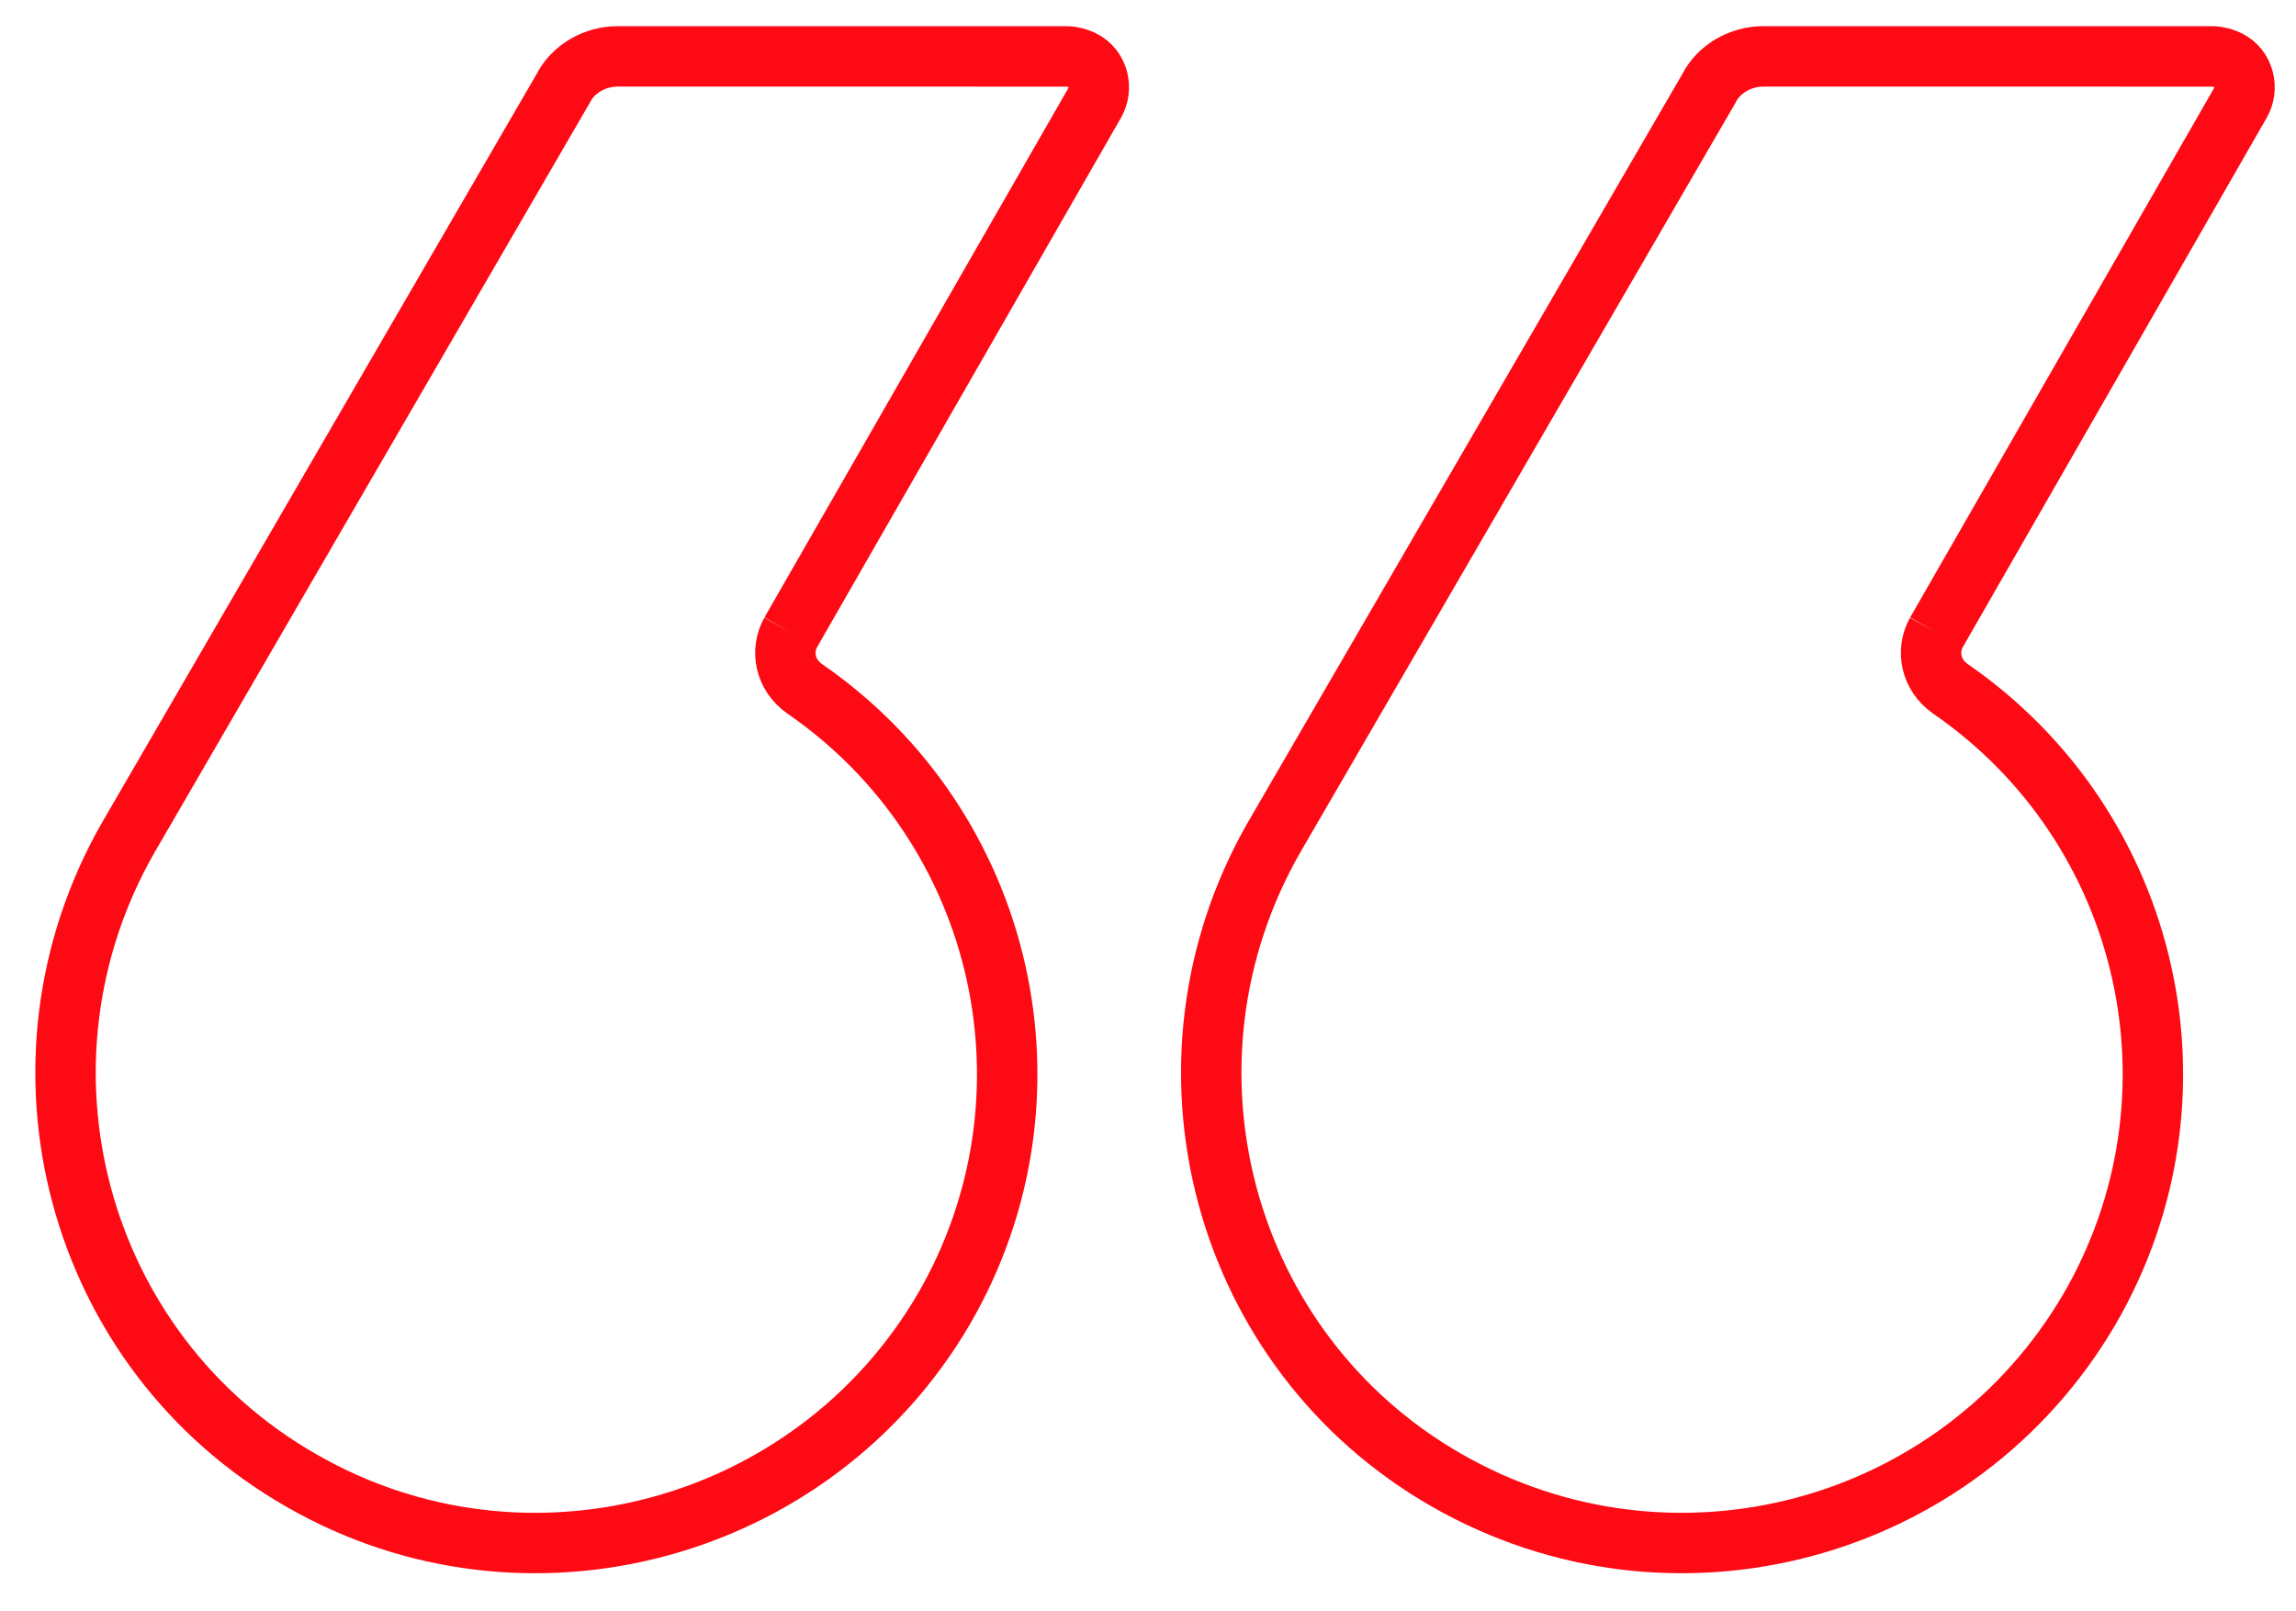
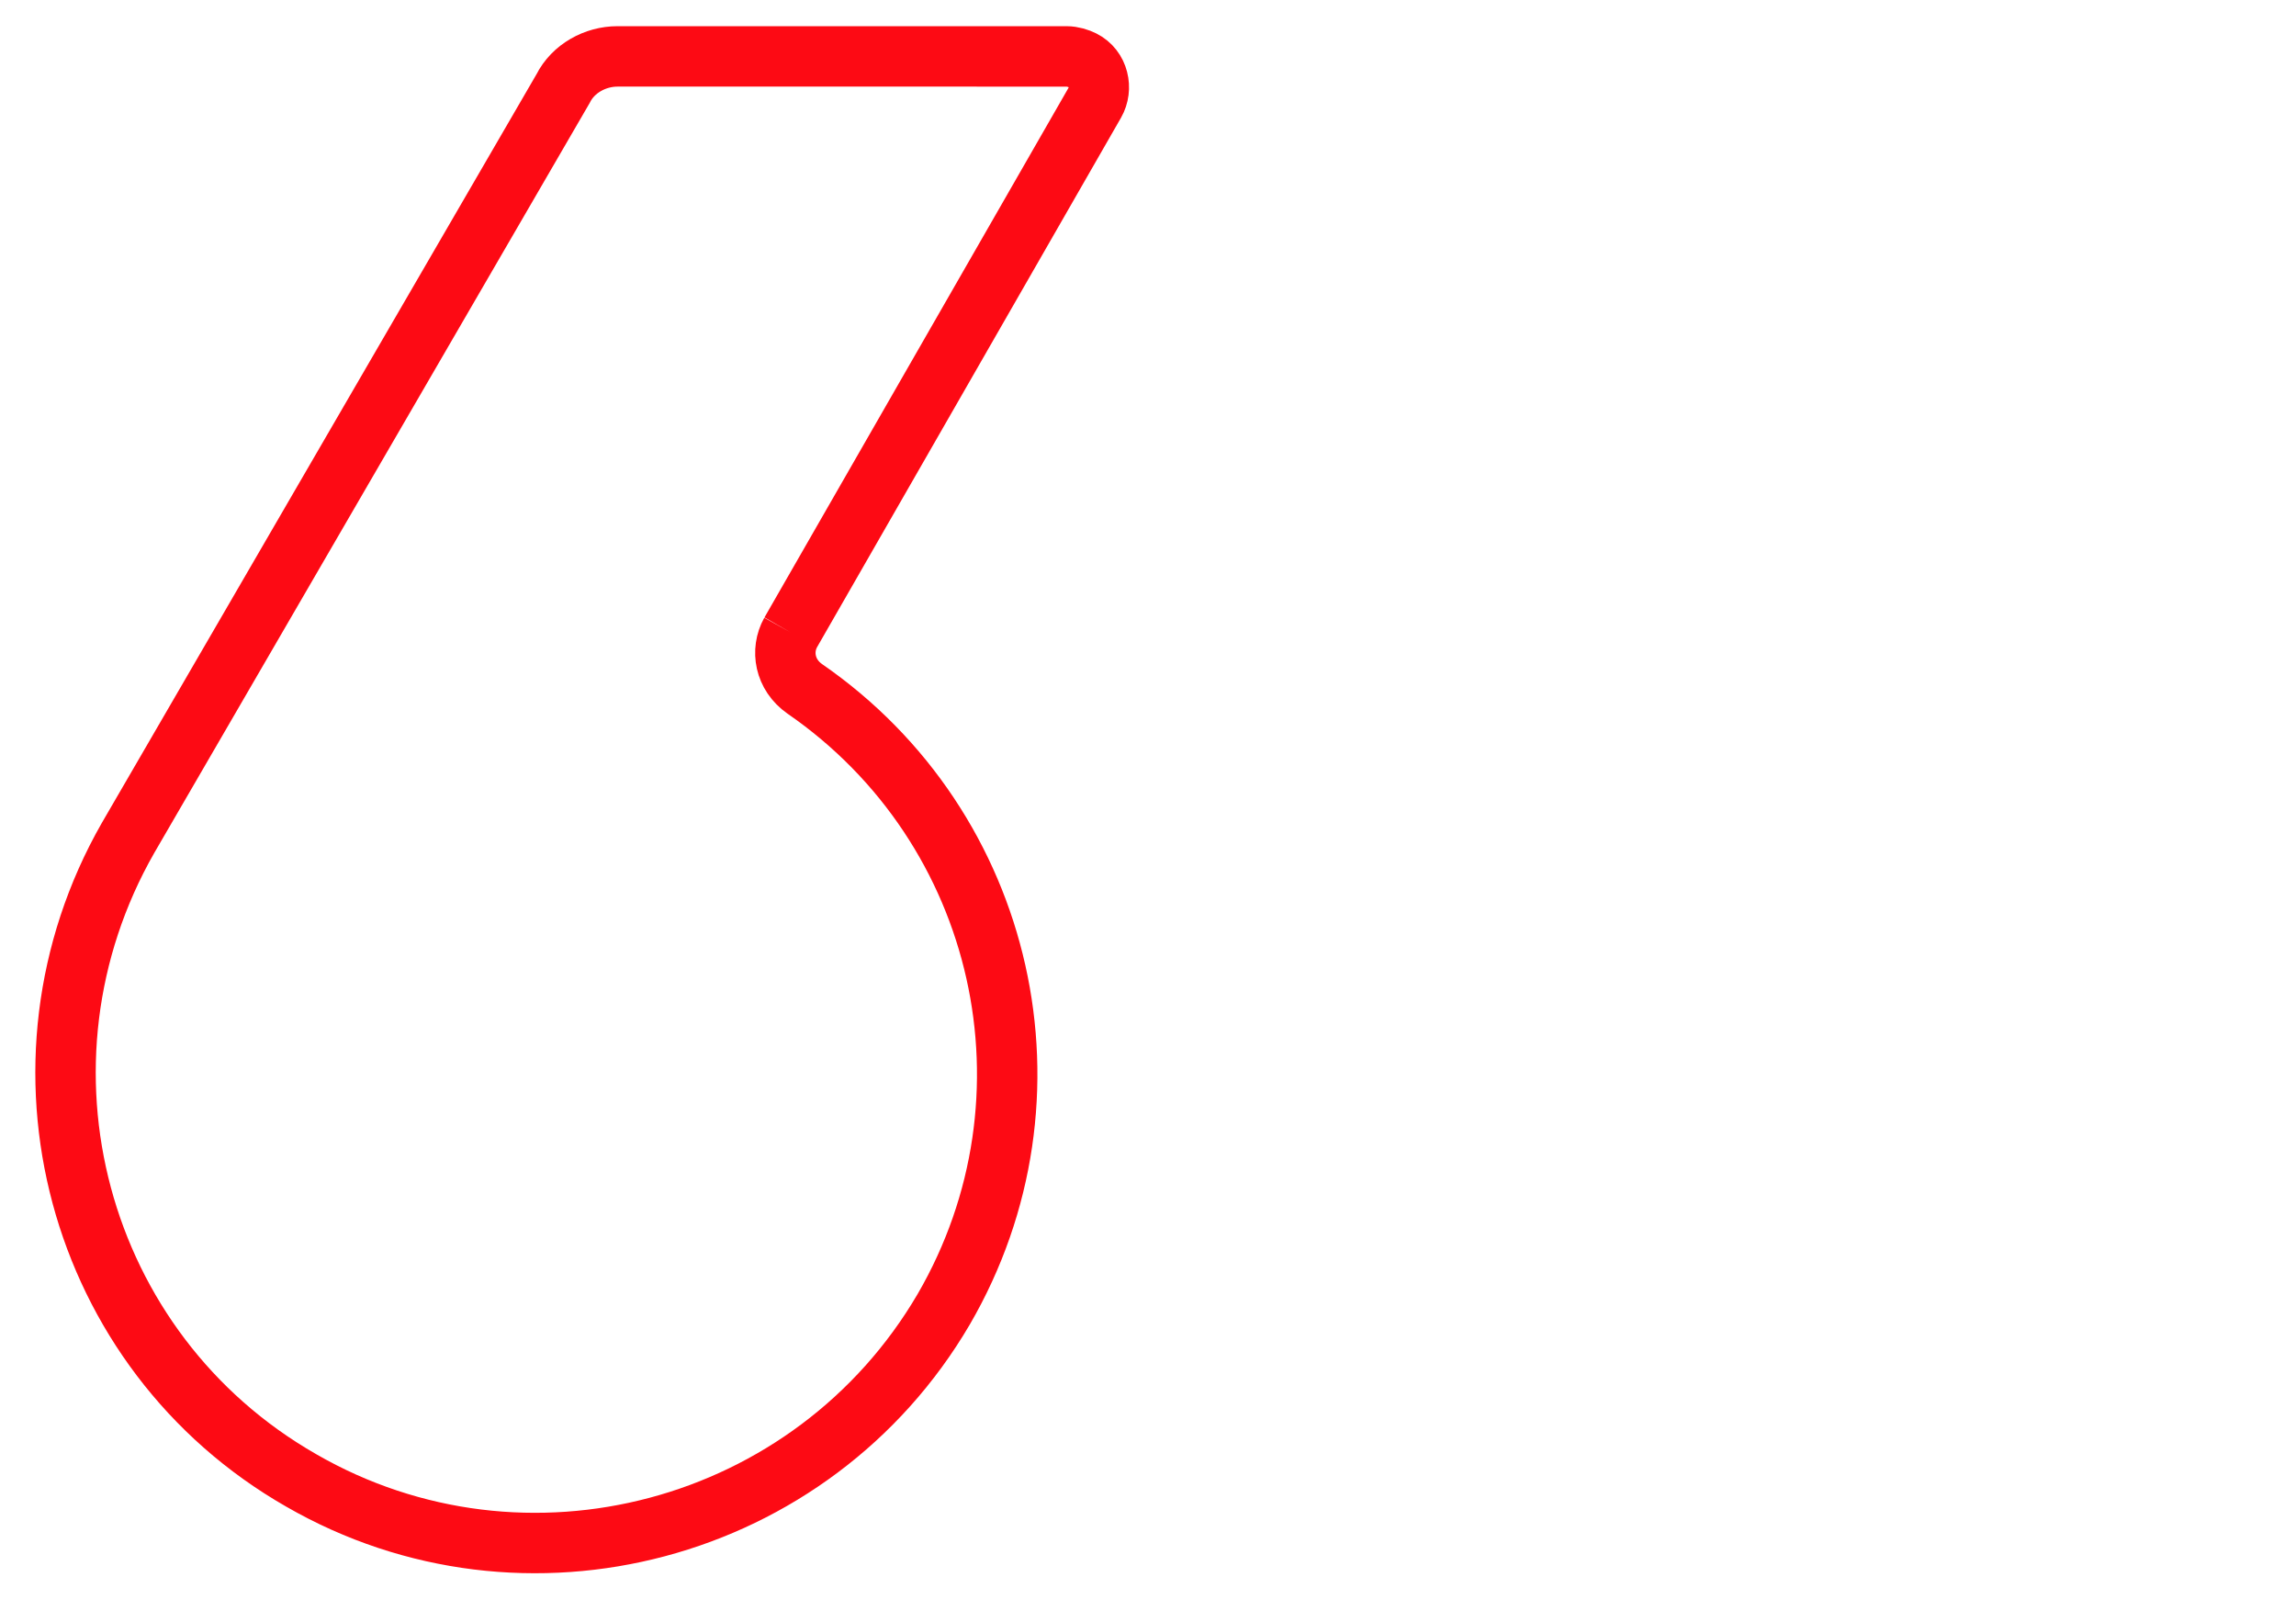
<svg xmlns="http://www.w3.org/2000/svg" version="1.1" id="Layer_1" x="0px" y="0px" viewBox="0 0 114 80" style="enable-background:new 0 0 114 80;" xml:space="preserve">
  <style type="text/css">
	.st0{fill:none;stroke:#FD0A14;stroke-width:3;}
</style>
  <g id="Group_128" transform="translate(-228.442 -1180.5)">
    <g id="Group_126" transform="translate(230 1182)">
      <path id="Path_159" class="st0" d="M37.7,29.9L52.8,3.6c0.4-0.7,0.2-1.7-0.6-2.1c-0.2-0.1-0.5-0.2-0.8-0.2H29.1    c-1.1,0-2.2,0.6-2.7,1.6L4.8,40.1l0,0C-1.6,51.3,2.2,65.6,13.4,72c11.1,6.4,25.4,2.6,31.9-8.5c0,0,0,0,0,0    c6.1-10.5,3.1-23.9-6.9-30.8C37.4,32,37.2,30.8,37.7,29.9" />
    </g>
    <g id="Group_127" transform="translate(286.886 1182)">
-       <path id="Path_160" class="st0" d="M37.7,29.9L52.8,3.6c0.4-0.7,0.2-1.7-0.6-2.1c-0.2-0.1-0.5-0.2-0.8-0.2H29.1    c-1.1,0-2.2,0.6-2.7,1.6L4.8,40.1l0,0C-1.6,51.3,2.2,65.6,13.4,72c11.2,6.4,25.4,2.6,31.9-8.5c6.1-10.5,3.1-23.9-6.9-30.8    C37.4,32,37.2,30.8,37.7,29.9" />
-     </g>
+       </g>
  </g>
</svg>